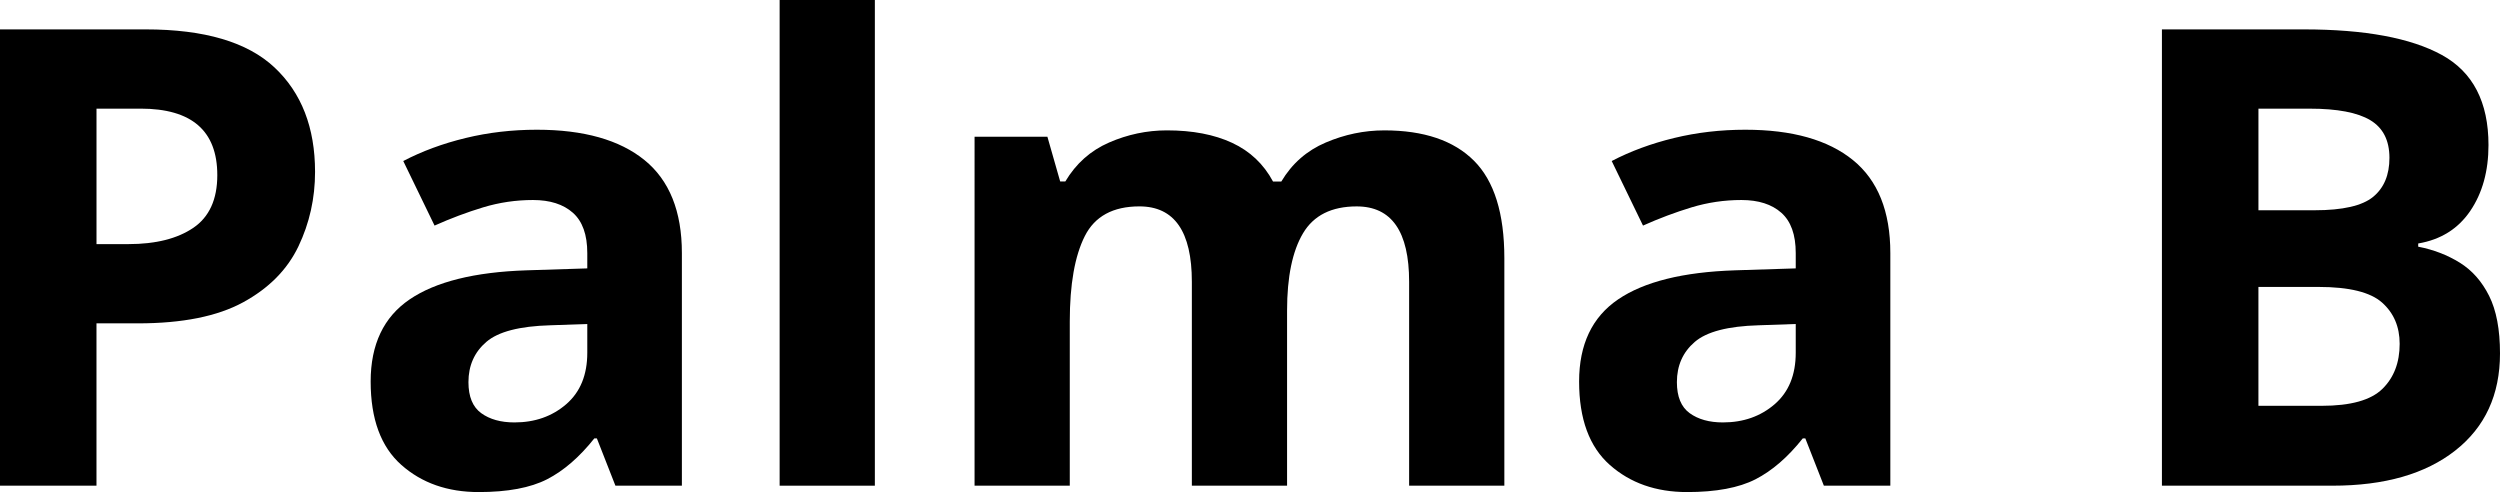
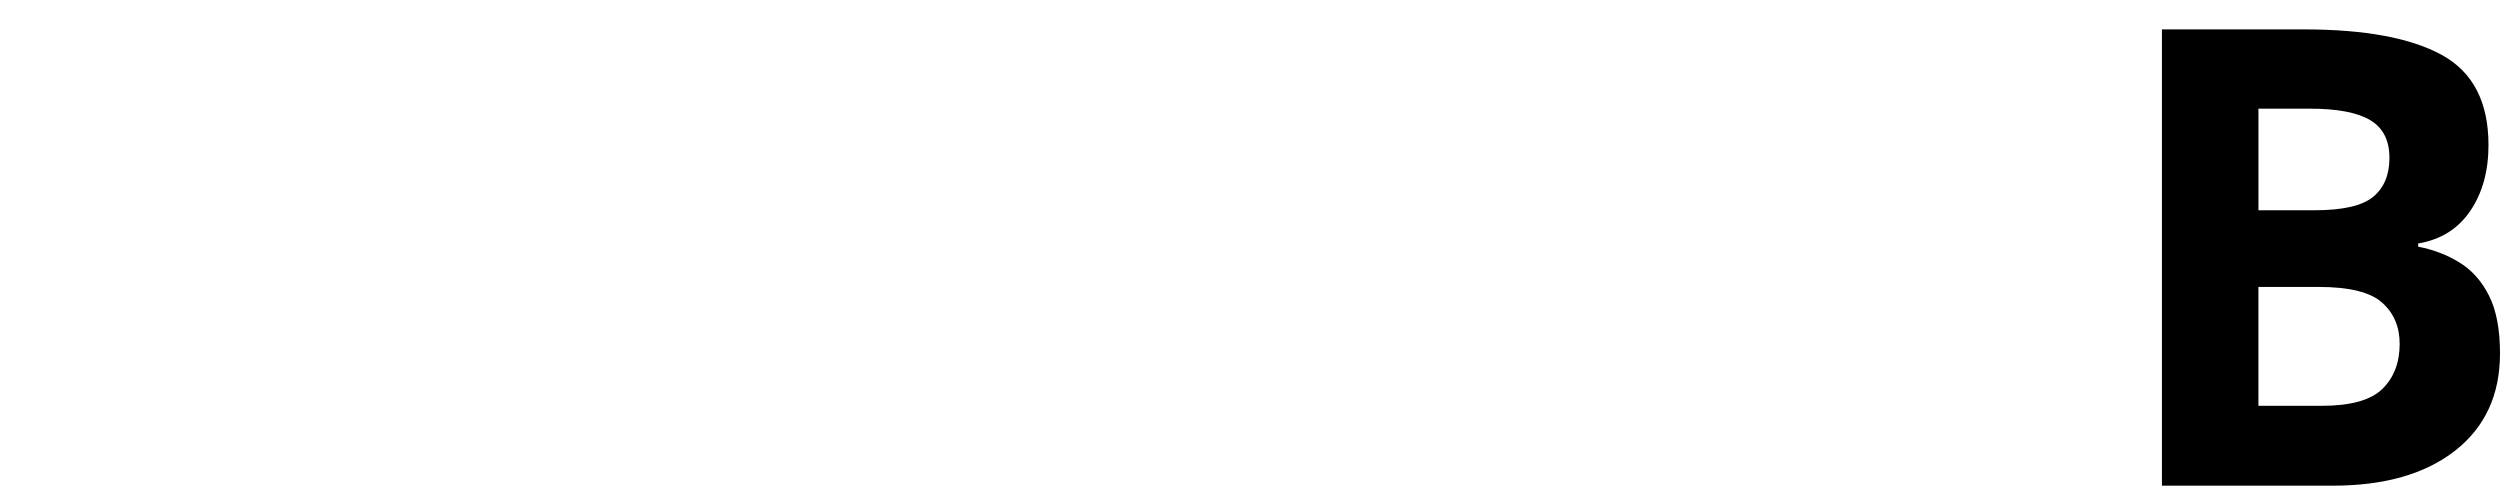
<svg xmlns="http://www.w3.org/2000/svg" id="Calque_1" data-name="Calque 1" viewBox="0 0 144.013 28.346">
-   <path d="m8.394,1.693c3.387,0,5.859.731,7.417,2.191s2.338,3.466,2.338,6.019c0,1.522-.319,2.952-.958,4.289s-1.7,2.411-3.184,3.221c-1.485.81-3.504,1.214-6.056,1.214h-2.393v9.351H0V1.693h8.394Zm-.295,4.565h-2.54v7.804h1.841c1.57,0,2.816-.313,3.737-.938.92-.626,1.381-1.639,1.381-3.037,0-2.553-1.473-3.829-4.418-3.829Z" />
-   <path d="m30.923,7.473c2.7,0,4.768.583,6.204,1.749,1.435,1.166,2.153,2.951,2.153,5.356v13.4h-3.829l-1.068-2.724h-.147c-.859,1.081-1.767,1.866-2.724,2.356-.958.49-2.271.736-3.939.736-1.792,0-3.277-.521-4.454-1.565-1.178-1.043-1.767-2.645-1.767-4.804,0-2.135.748-3.712,2.246-4.73,1.496-1.018,3.742-1.577,6.736-1.675l3.497-.111v-.884c0-1.055-.276-1.828-.828-2.319s-1.319-.736-2.301-.736-1.939.141-2.871.423c-.933.283-1.866.633-2.798,1.05l-1.803-3.719c1.079-.564,2.276-1.006,3.589-1.325,1.312-.319,2.68-.478,4.104-.478Zm.774,11.265c-1.767.05-2.995.368-3.681.957-.687.589-1.031,1.362-1.031,2.32,0,.834.245,1.429.736,1.785.49.356,1.129.534,1.914.534,1.178,0,2.172-.349,2.982-1.049.81-.7,1.214-1.687,1.214-2.964v-1.657l-2.135.074Z" />
-   <path d="m50.396,27.978h-5.485V0h5.485v27.978Z" />
-   <path d="m79.737,7.51c2.282,0,4.006.583,5.172,1.749s1.749,3.037,1.749,5.614v13.105h-5.485v-11.744c0-2.895-1.007-4.344-3.019-4.344-1.448,0-2.479.515-3.092,1.546s-.92,2.516-.92,4.454v10.087h-5.485v-11.744c0-2.895-1.007-4.344-3.019-4.344-1.522,0-2.571.57-3.147,1.711-.577,1.142-.866,2.78-.866,4.915v9.461h-5.485V7.878h4.196l.736,2.577h.295c.613-1.031,1.454-1.78,2.522-2.245s2.178-.7,3.332-.7c1.473,0,2.724.239,3.755.718,1.031.479,1.816,1.222,2.356,2.228h.479c.613-1.031,1.466-1.78,2.558-2.245,1.091-.466,2.215-.7,3.369-.7Z" />
-   <path d="m100.536,7.473c2.7,0,4.768.583,6.204,1.749,1.435,1.166,2.153,2.951,2.153,5.356v13.4h-3.829l-1.068-2.724h-.147c-.859,1.081-1.767,1.866-2.724,2.356-.958.49-2.271.736-3.939.736-1.792,0-3.277-.521-4.454-1.565-1.178-1.043-1.767-2.645-1.767-4.804,0-2.135.748-3.712,2.246-4.73,1.496-1.018,3.742-1.577,6.736-1.675l3.497-.111v-.884c0-1.055-.276-1.828-.828-2.319s-1.319-.736-2.301-.736-1.939.141-2.871.423c-.933.283-1.866.633-2.798,1.05l-1.803-3.719c1.079-.564,2.276-1.006,3.589-1.325,1.312-.319,2.68-.478,4.104-.478Zm.774,11.265c-1.767.05-2.995.368-3.681.957-.687.589-1.031,1.362-1.031,2.32,0,.834.245,1.429.736,1.785.49.356,1.129.534,1.914.534,1.178,0,2.172-.349,2.982-1.049.81-.7,1.214-1.687,1.214-2.964v-1.657l-2.135.074Z" />
  <path d="m132.711,1.693c3.51,0,6.161.491,7.952,1.473,1.791.982,2.687,2.712,2.687,5.191,0,1.498-.349,2.761-1.049,3.792s-1.7,1.657-3,1.877v.184c.884.172,1.681.479,2.393.92.712.442,1.276,1.081,1.693,1.915s.626,1.938.626,3.313c0,2.381-.859,4.246-2.577,5.595-1.718,1.35-4.075,2.025-7.069,2.025h-9.829V1.693h8.172Zm.626,10.419c1.62,0,2.742-.258,3.369-.773.626-.516.938-1.264.938-2.246,0-1.006-.368-1.73-1.104-2.171-.736-.442-1.902-.663-3.497-.663h-2.945v5.854h3.24Zm-3.24,4.418v6.847h3.645c1.669,0,2.834-.325,3.497-.976.663-.65.994-1.515.994-2.595,0-.981-.337-1.773-1.012-2.375-.675-.601-1.895-.902-3.663-.902h-3.461Z" />
</svg>